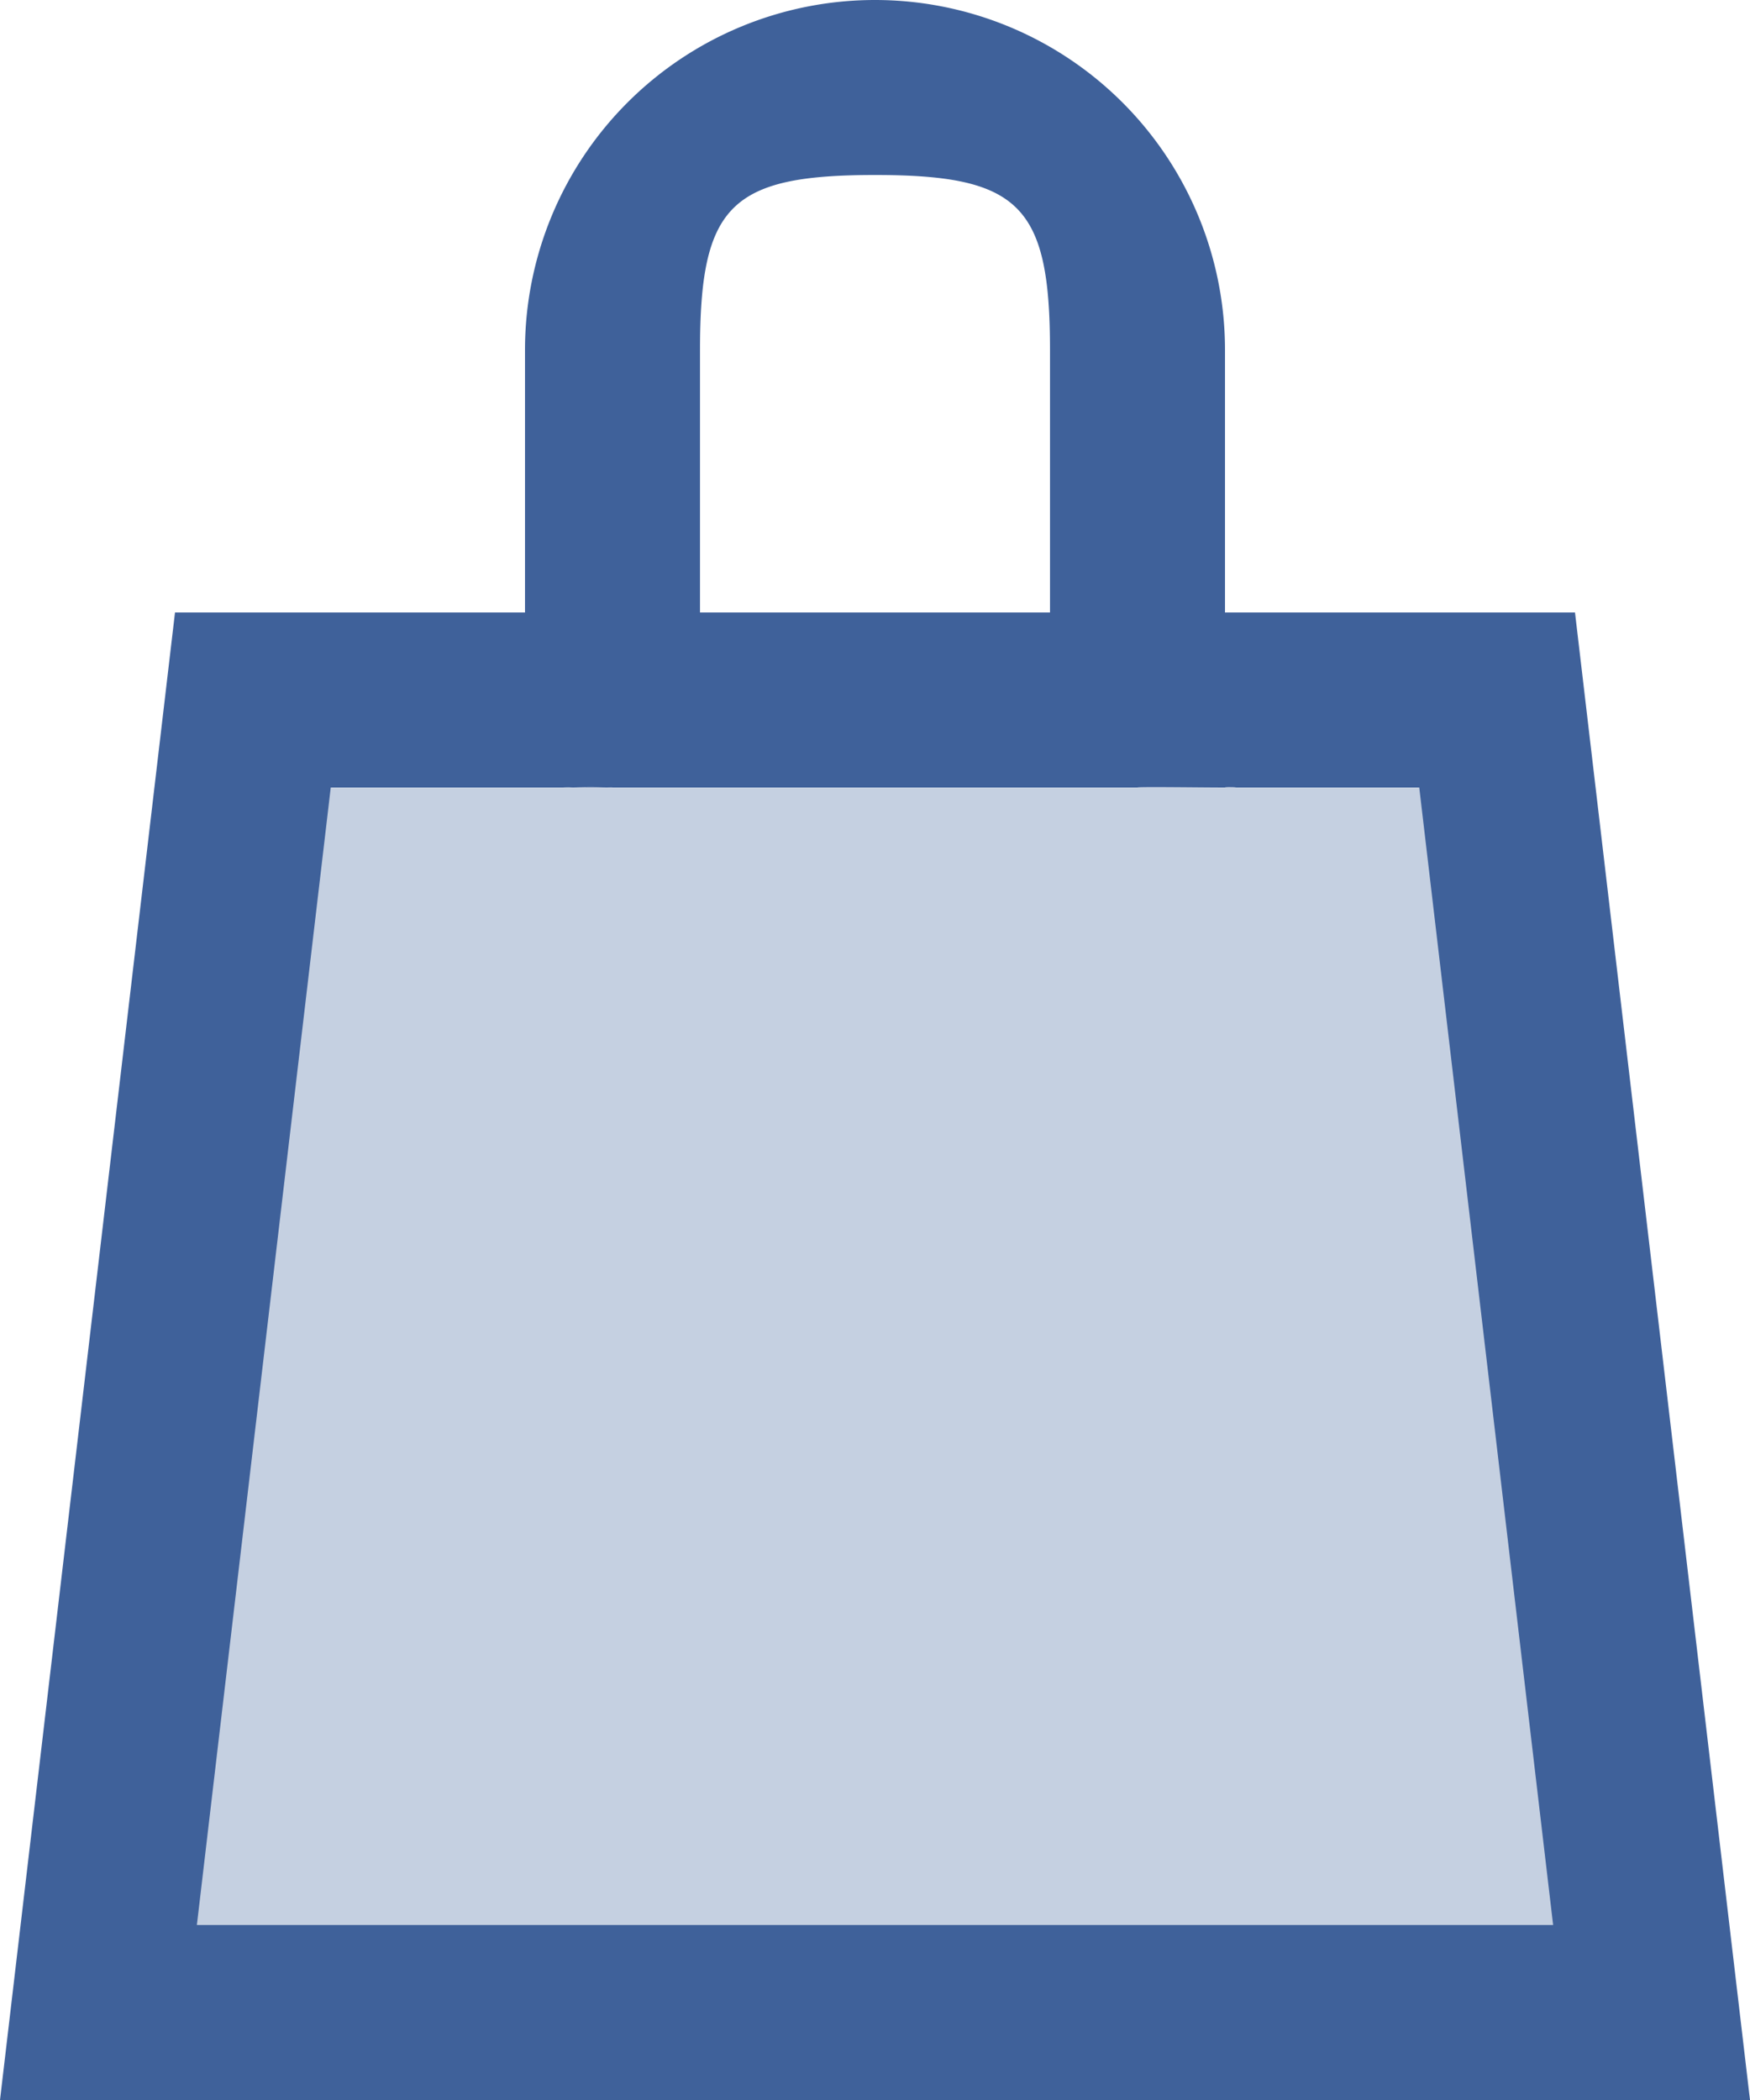
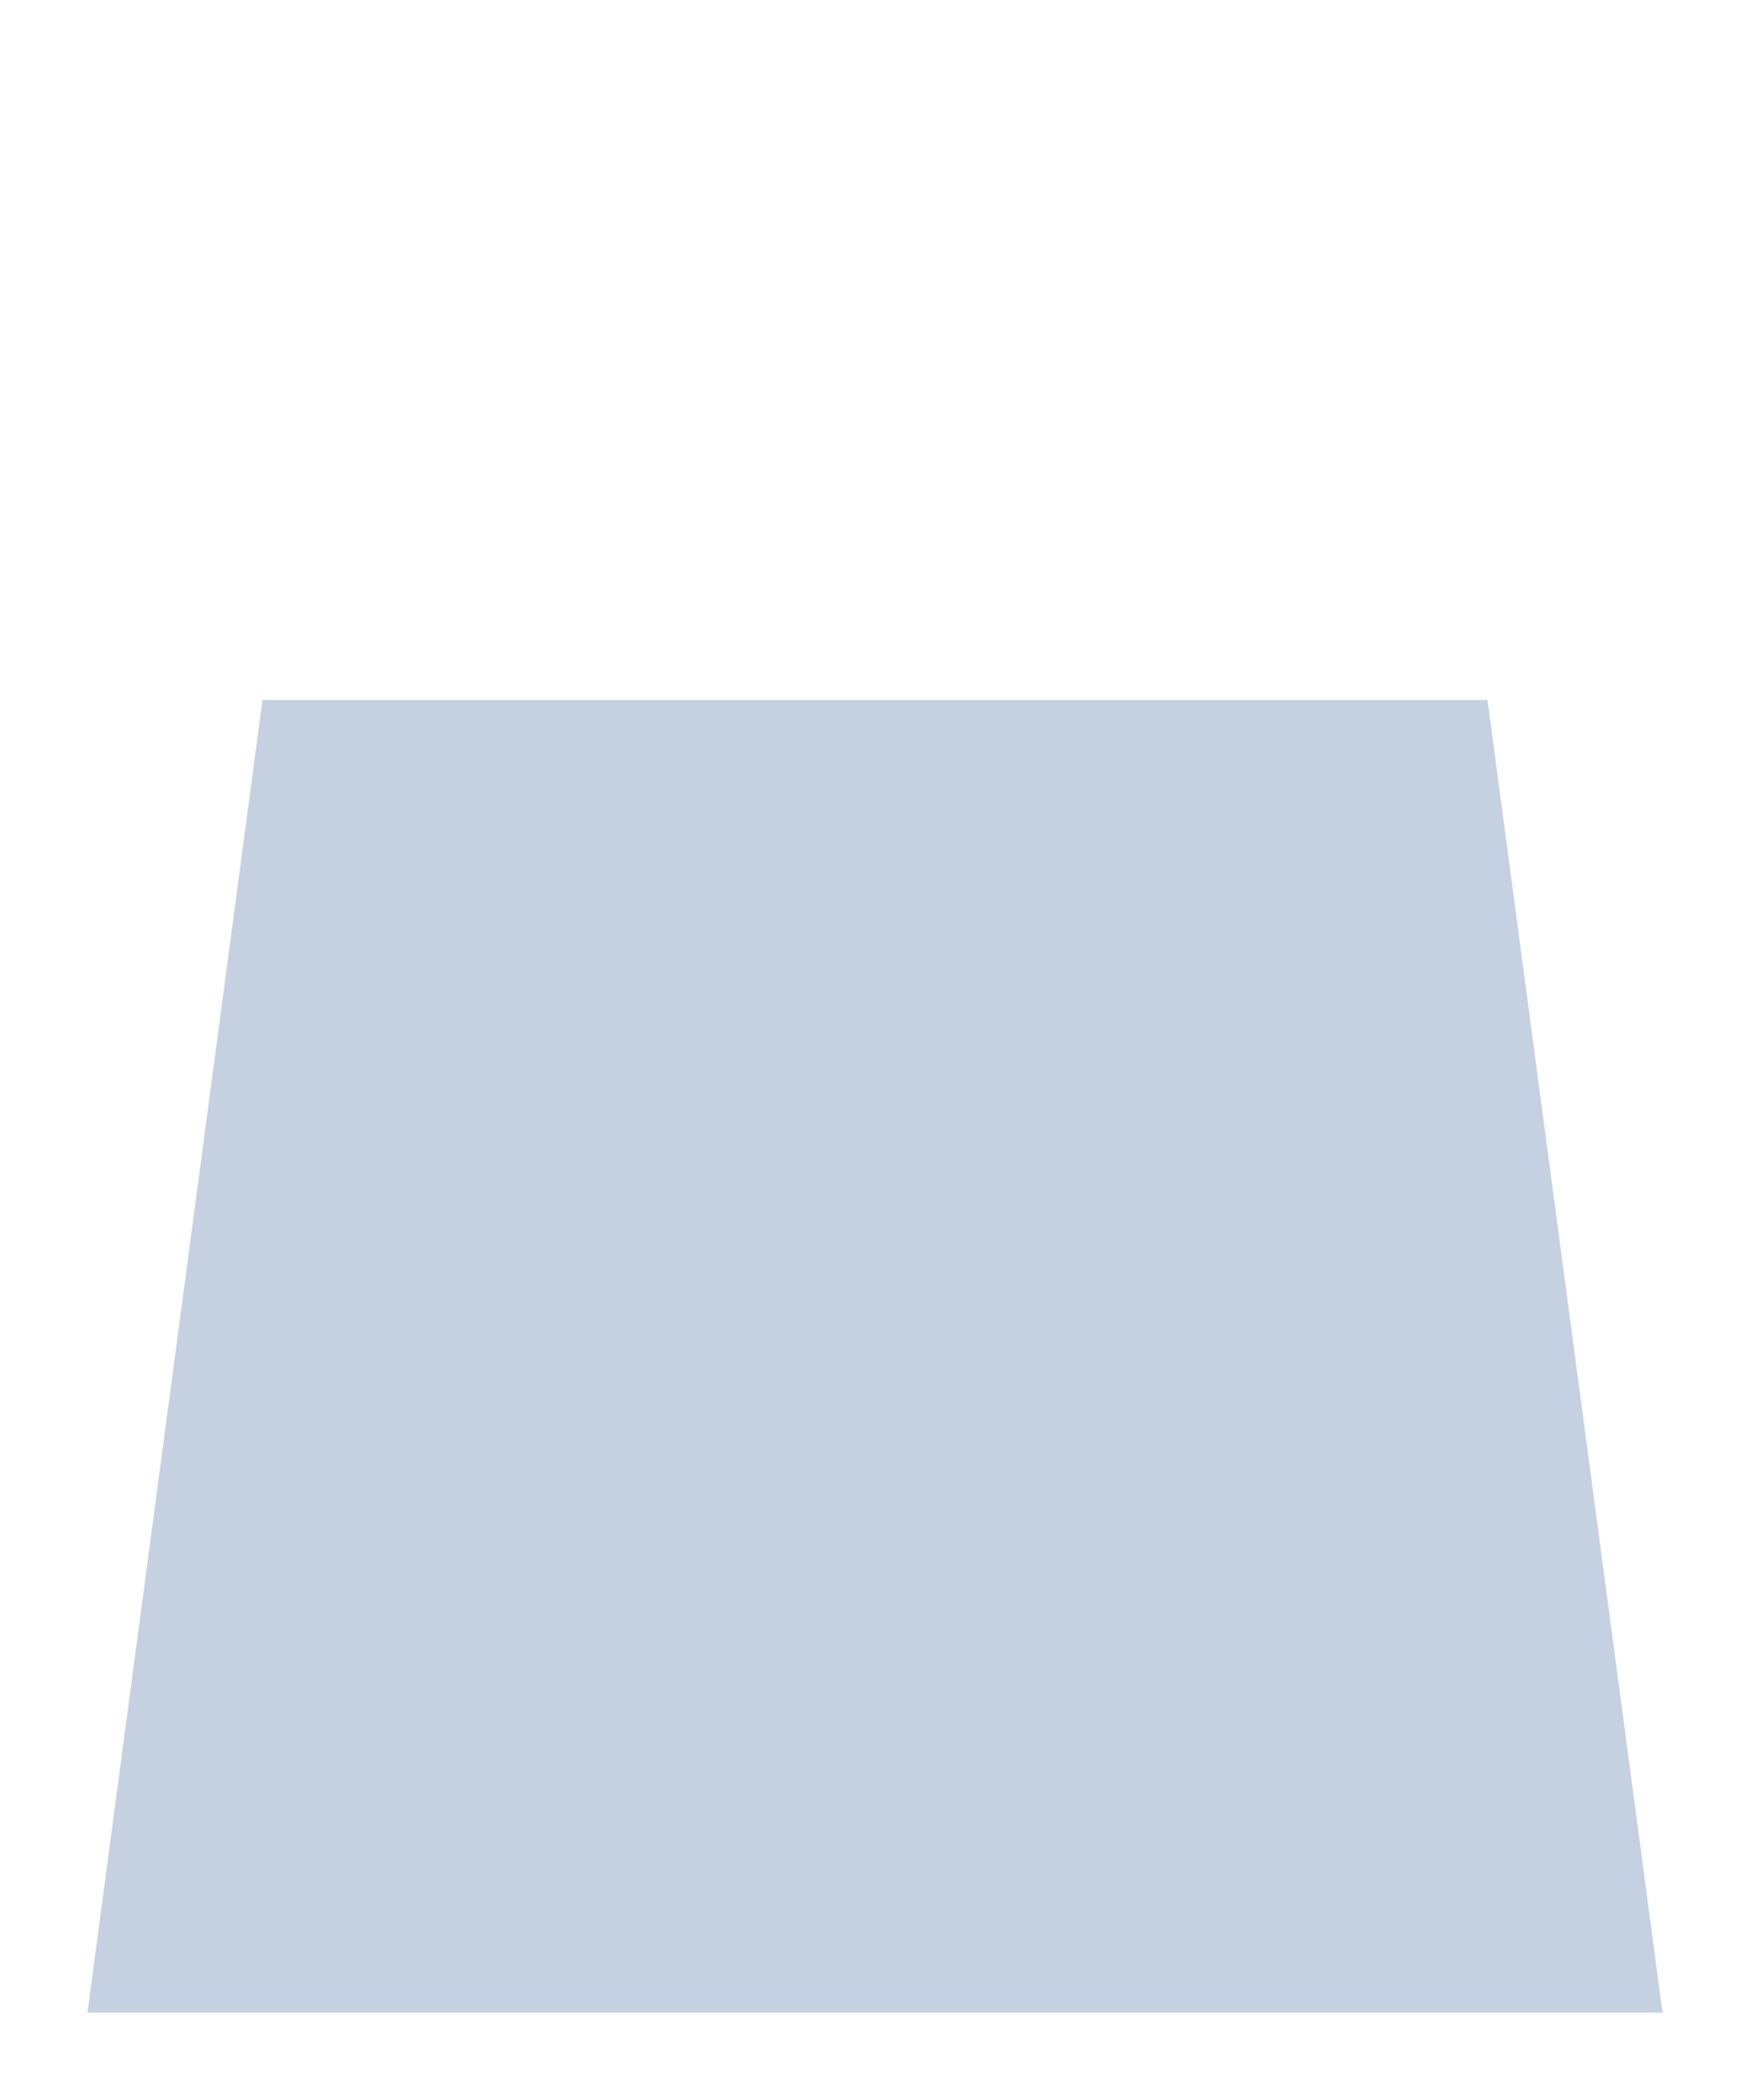
<svg xmlns="http://www.w3.org/2000/svg" width="20" height="24" viewBox="0 0 20 24">
  <defs>
    <style>
      .cls-1, .cls-2 {
        fill: #3f619a;
        fill-rule: evenodd;
      }

      .cls-1 {
        fill-opacity: 0.3;
      }
    </style>
  </defs>
  <path class="cls-1" d="M1026,87h14l2,15h-18Z" transform="translate(-1023 -79)" />
-   <path id="shopping-bag-4_copy" data-name="shopping-bag-4 copy" class="cls-2" d="M1025.25,101l1.53-13H1030c0-.011-0.78,0-0.5,0a3.715,3.715,0,0,1,.5,0h6c0-.011.72,0,1,0s0-.011,0,0h2.22l1.53,13h-15.5ZM1031,83c0-1.654.35-2,2-2s2,0.346,2,2v3h-4V83Zm10,3h-4V83a4,4,0,1,0-8,0v3h-4l-2,17h20Z" transform="translate(-1023 -79)" />
</svg>